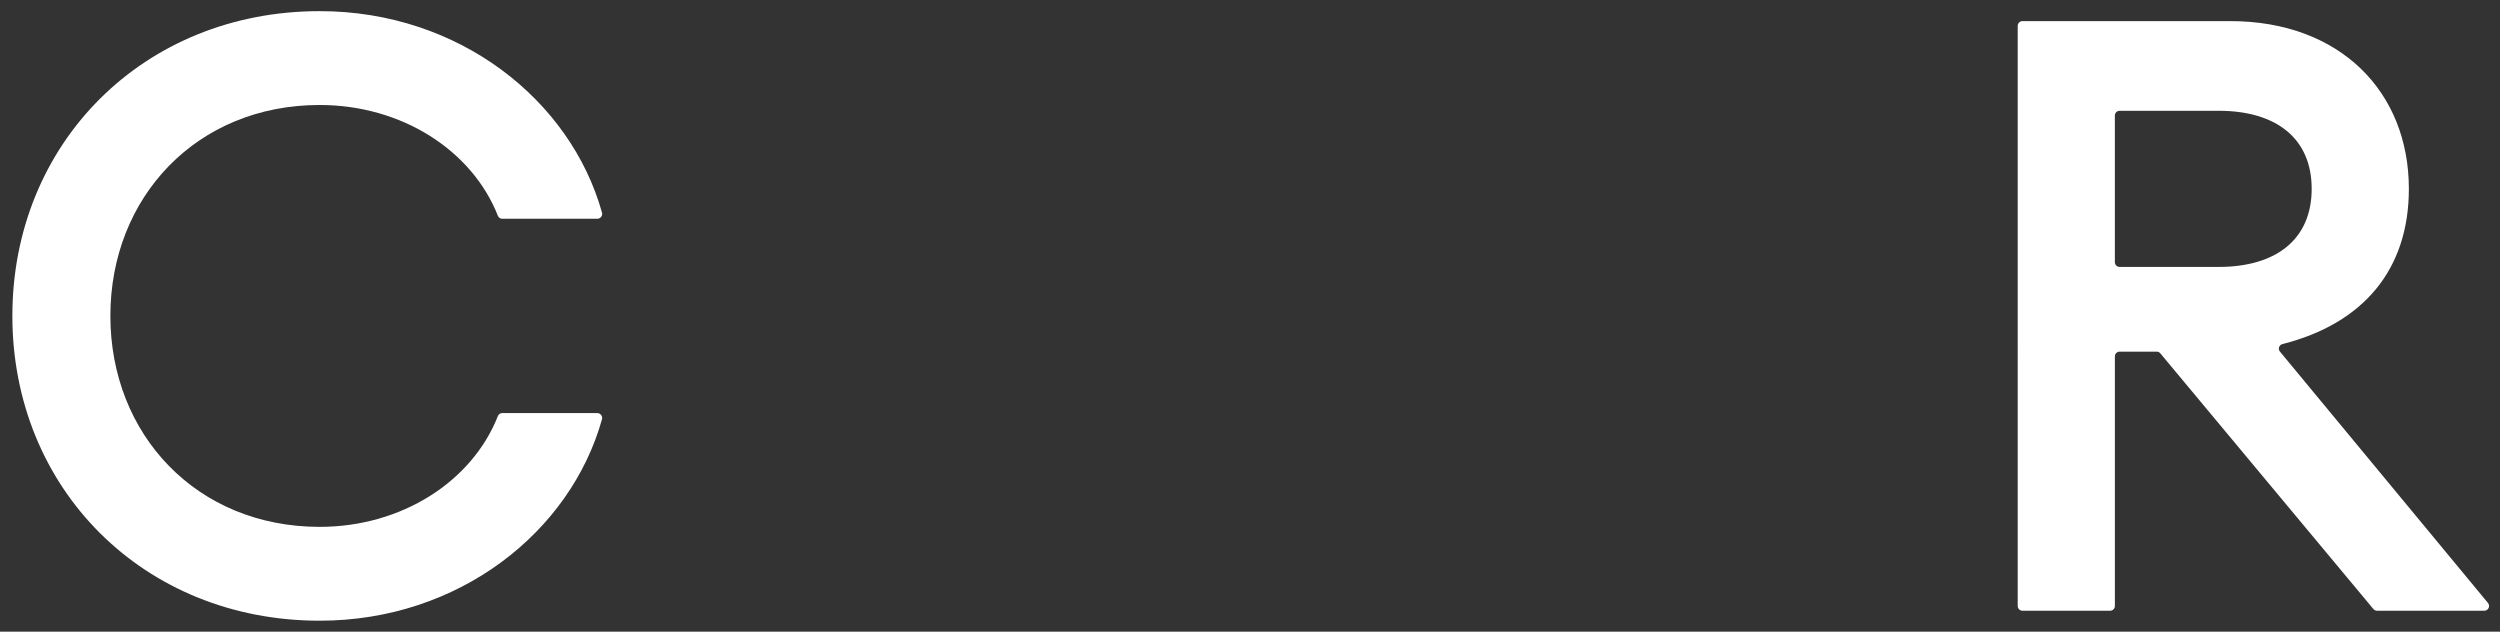
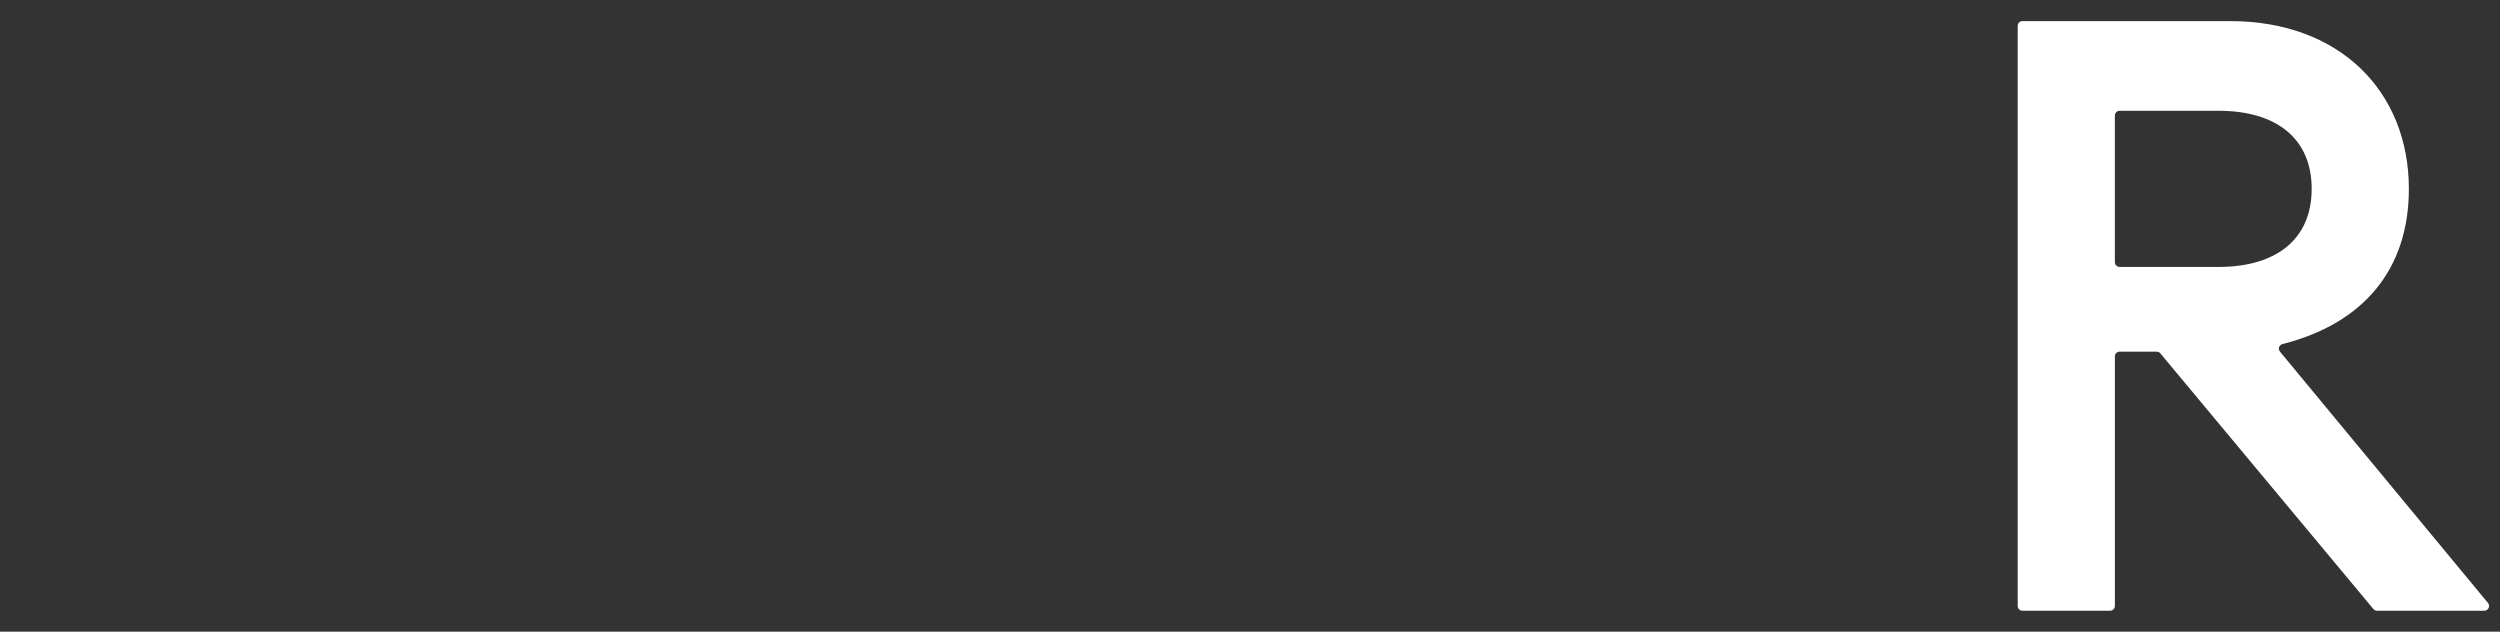
<svg xmlns="http://www.w3.org/2000/svg" viewBox="0 0 1495.82 377.94" data-name="Layer 1" id="Layer_1">
  <rect x="0" y="0" width="1495.82" height="377.94" fill="#333333" stroke="none" />
  <defs>
    <style>
      .cls-1 {
        fill: #fff;
      }
    </style>
  </defs>
-   <path d="M7.4,189.01C7.4,85.67,85.91,6.67,191.25,6.67c83.45,0,150.13,53.2,168.95,120.55.51,1.83-.93,3.67-2.82,3.67h-56.93c-1.14,0-2.13-.7-2.54-1.75-15.48-39.31-57.69-66.32-106.65-66.32-73.54,0-125.22,55.16-125.22,126.2s51.68,126.22,125.22,126.22c48.96,0,91.17-27.02,106.65-66.32.42-1.06,1.41-1.75,2.54-1.75h56.93c1.9,0,3.33,1.85,2.82,3.67-18.82,67.33-85.5,120.55-168.95,120.55-105.34,0-183.85-79-183.85-182.36Z" class="cls-1" />
-   <path d="M1207.25,15.47c0-1.57,1.27-2.84,2.84-2.84h124.36c65.6,0,106.84,42.24,106.84,100.36,0,48.26-27.17,80.57-75.61,92.87-2.01.51-2.88,2.88-1.55,4.48l124.49,150.42c1.53,1.85.22,4.65-2.19,4.65h-64.19c-.84,0-1.64-.37-2.18-1.02l-127.48-152.98c-.54-.65-1.34-1.02-2.18-1.02h-22.17c-1.57,0-2.84,1.27-2.84,2.84v149.34c0,1.57-1.27,2.84-2.84,2.84h-52.46c-1.57,0-2.84-1.27-2.84-2.84V15.47ZM1327.5,159.71c34.28,0,55.64-16.4,55.64-46.72s-21.36-46.7-55.64-46.7h-59.28c-1.57,0-2.84,1.27-2.84,2.84v87.74c0,1.57,1.27,2.84,2.84,2.84h59.28Z" class="cls-1" />
+   <path d="M1207.25,15.47c0-1.57,1.27-2.84,2.84-2.84h124.36c65.6,0,106.84,42.24,106.84,100.36,0,48.26-27.17,80.57-75.61,92.87-2.01.51-2.88,2.88-1.55,4.48l124.49,150.42c1.53,1.85.22,4.65-2.19,4.65h-64.19c-.84,0-1.64-.37-2.18-1.02l-127.48-152.98c-.54-.65-1.34-1.02-2.18-1.02h-22.17c-1.57,0-2.84,1.27-2.84,2.84v149.34c0,1.57-1.27,2.84-2.84,2.84h-52.46c-1.57,0-2.84-1.27-2.84-2.84V15.47ZM1327.5,159.71c34.28,0,55.64-16.4,55.64-46.72s-21.36-46.7-55.64-46.7h-59.28c-1.57,0-2.84,1.27-2.84,2.84v87.74c0,1.57,1.27,2.84,2.84,2.84Z" class="cls-1" />
</svg>